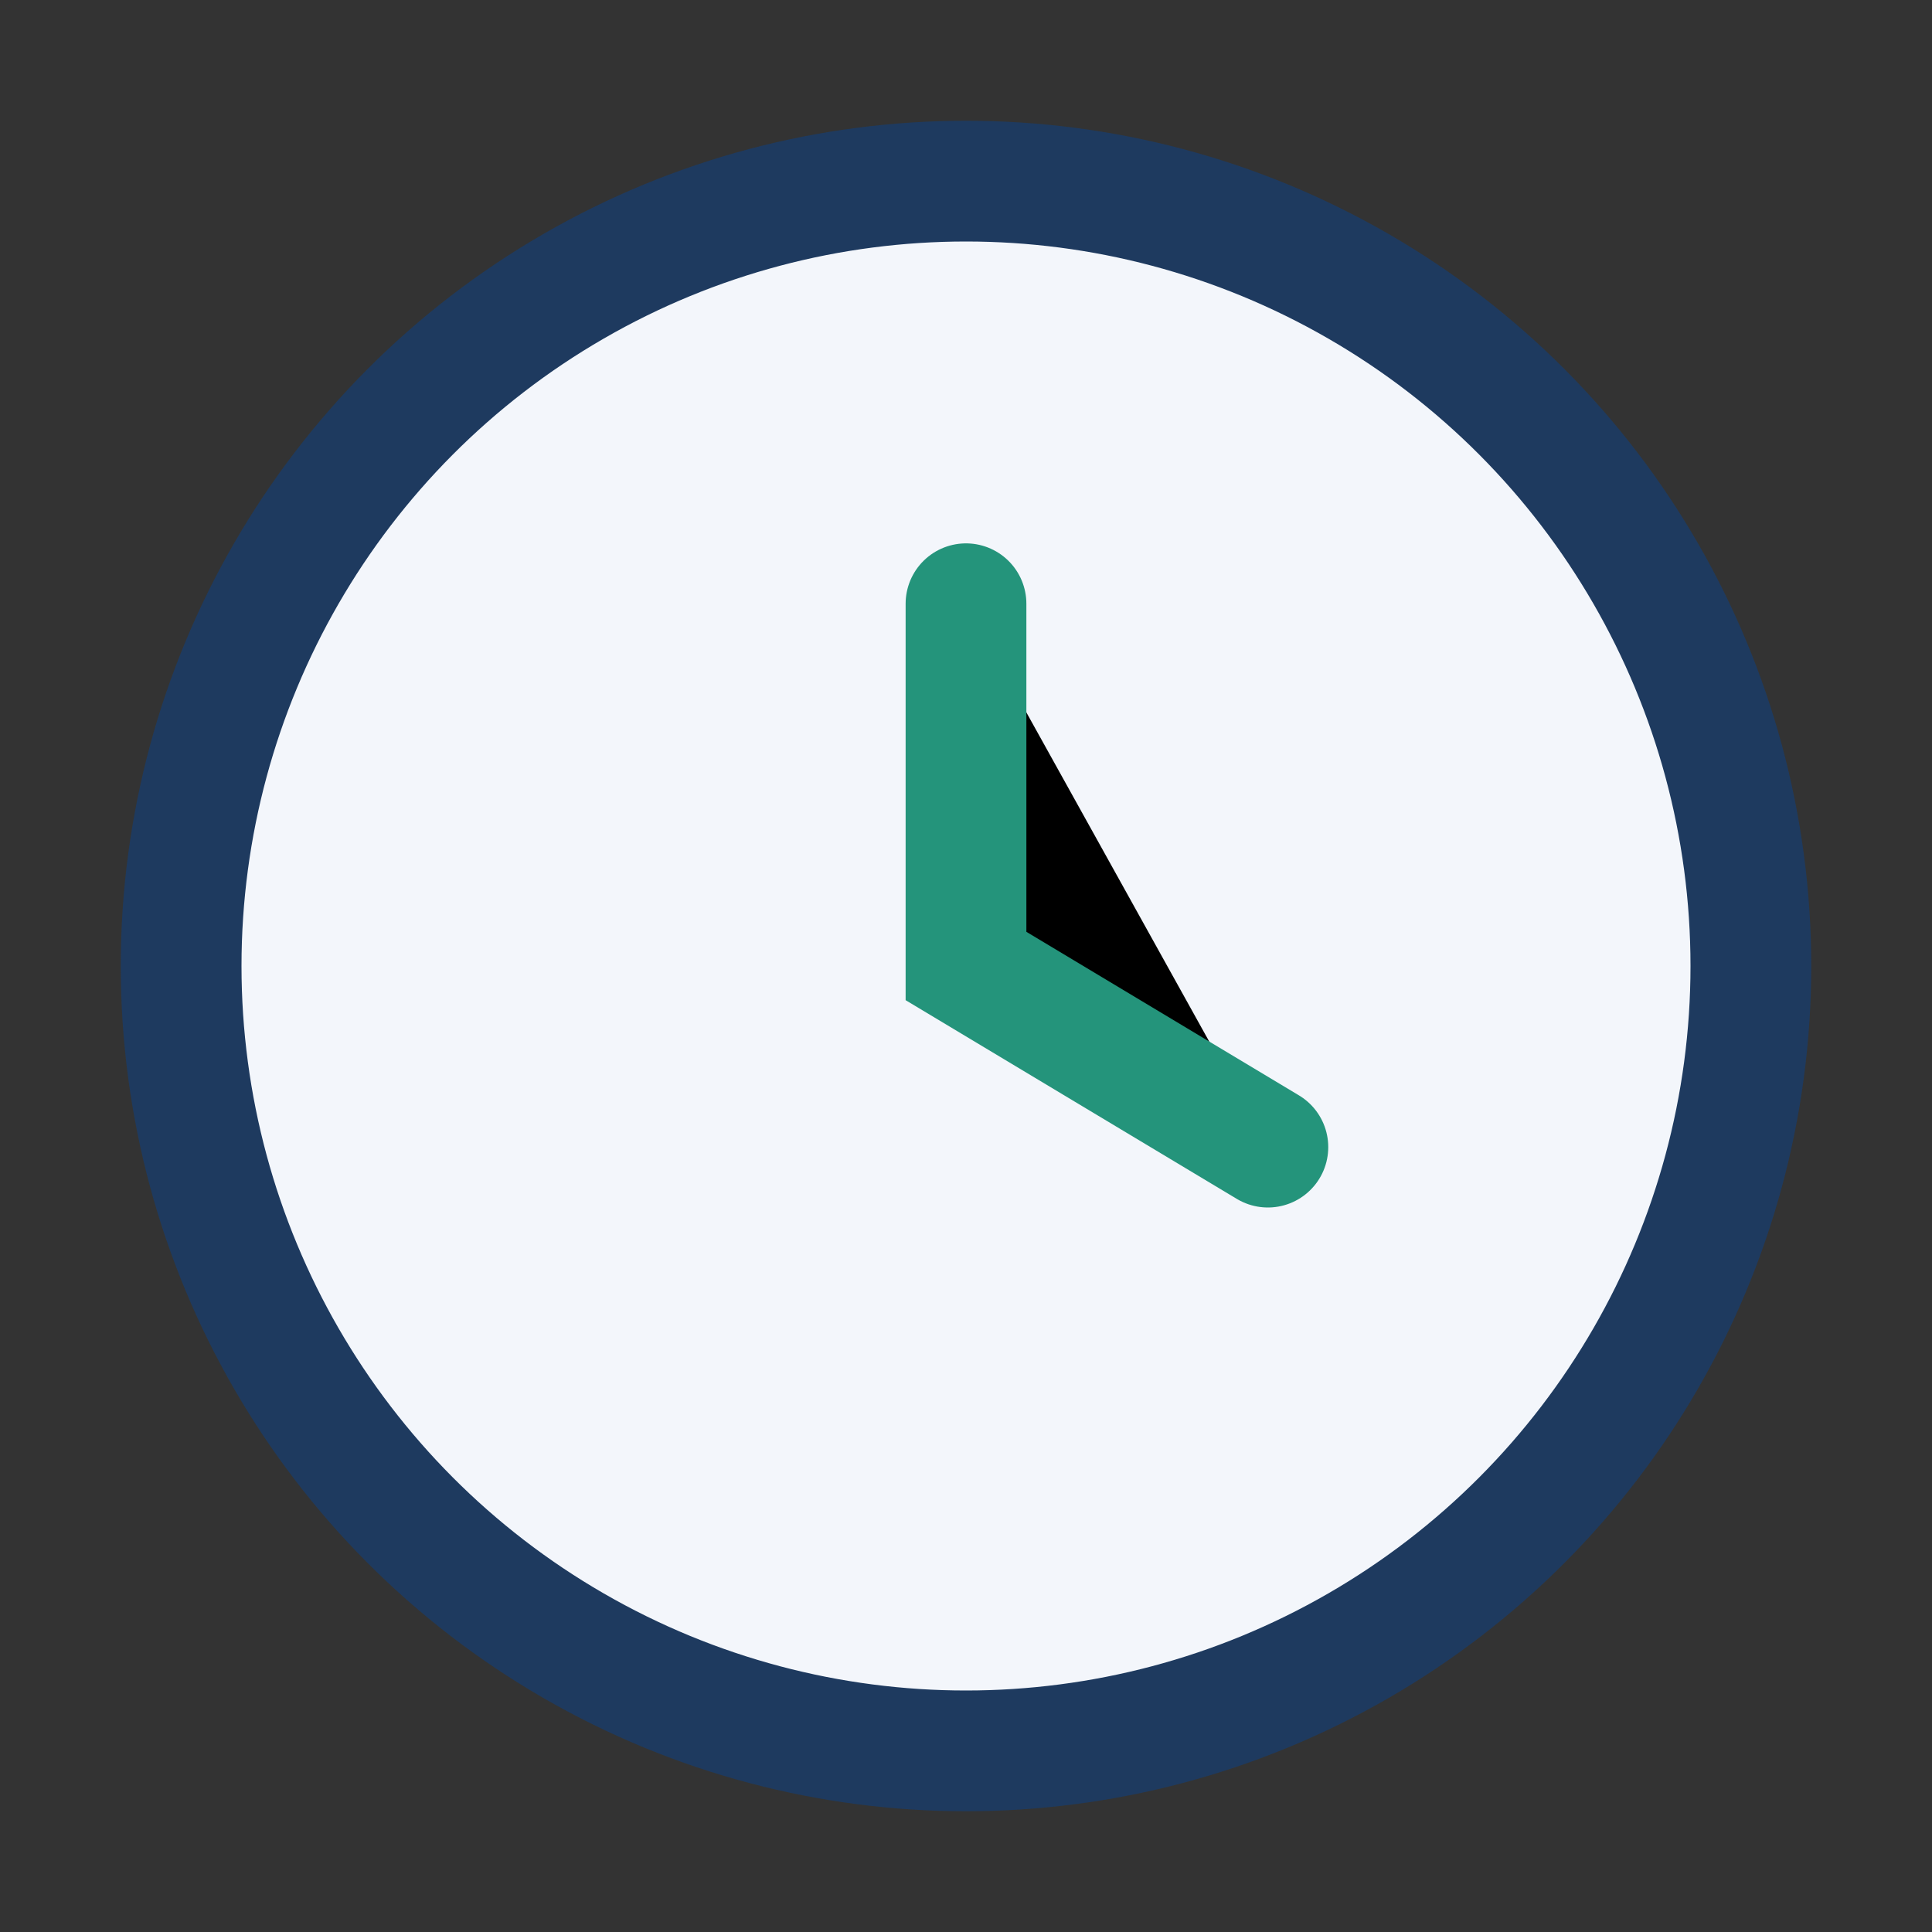
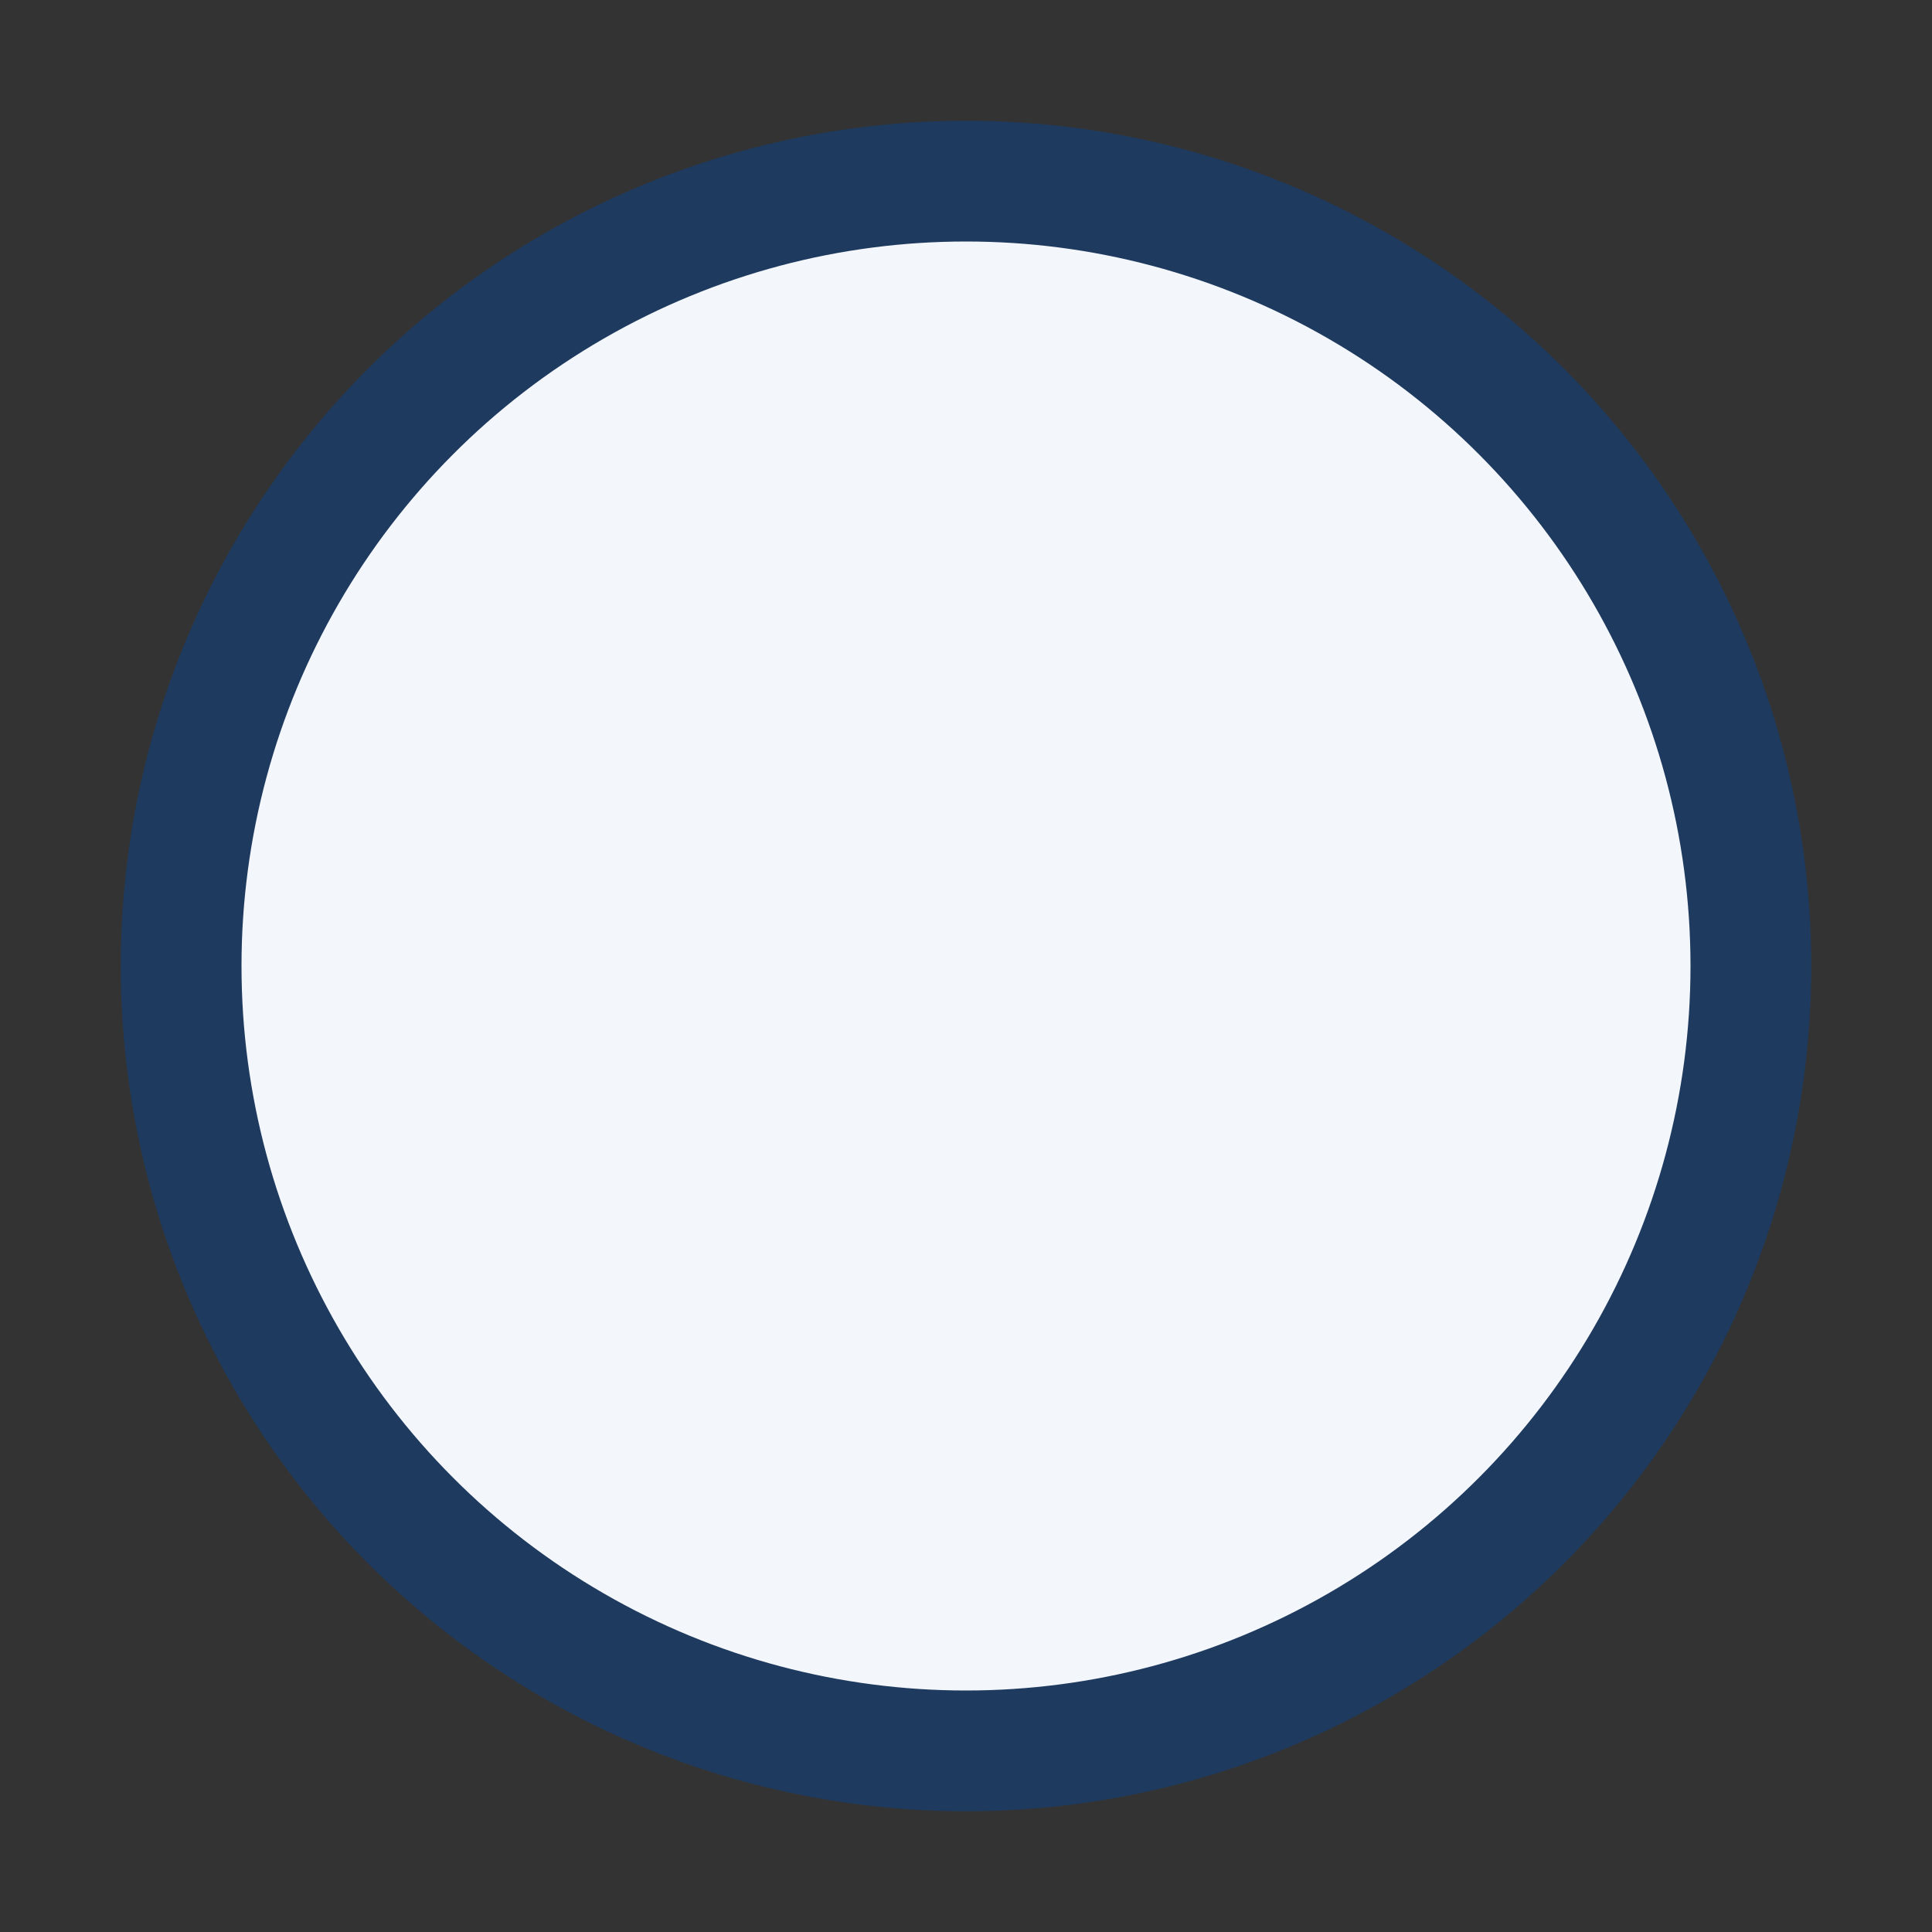
<svg xmlns="http://www.w3.org/2000/svg" width="32" height="32" viewBox="0 0 32 32">
  <rect x="0" y="0" width="32" height="32" fill="#333333" stroke="none" />
  <circle cx="16" cy="16" r="13" fill="#F3F6FB" stroke="#1E3A5F" stroke-width="2" />
-   <path d="M16 10v6l5 3" stroke="#24947B" stroke-width="2" stroke-linecap="round" />
</svg>